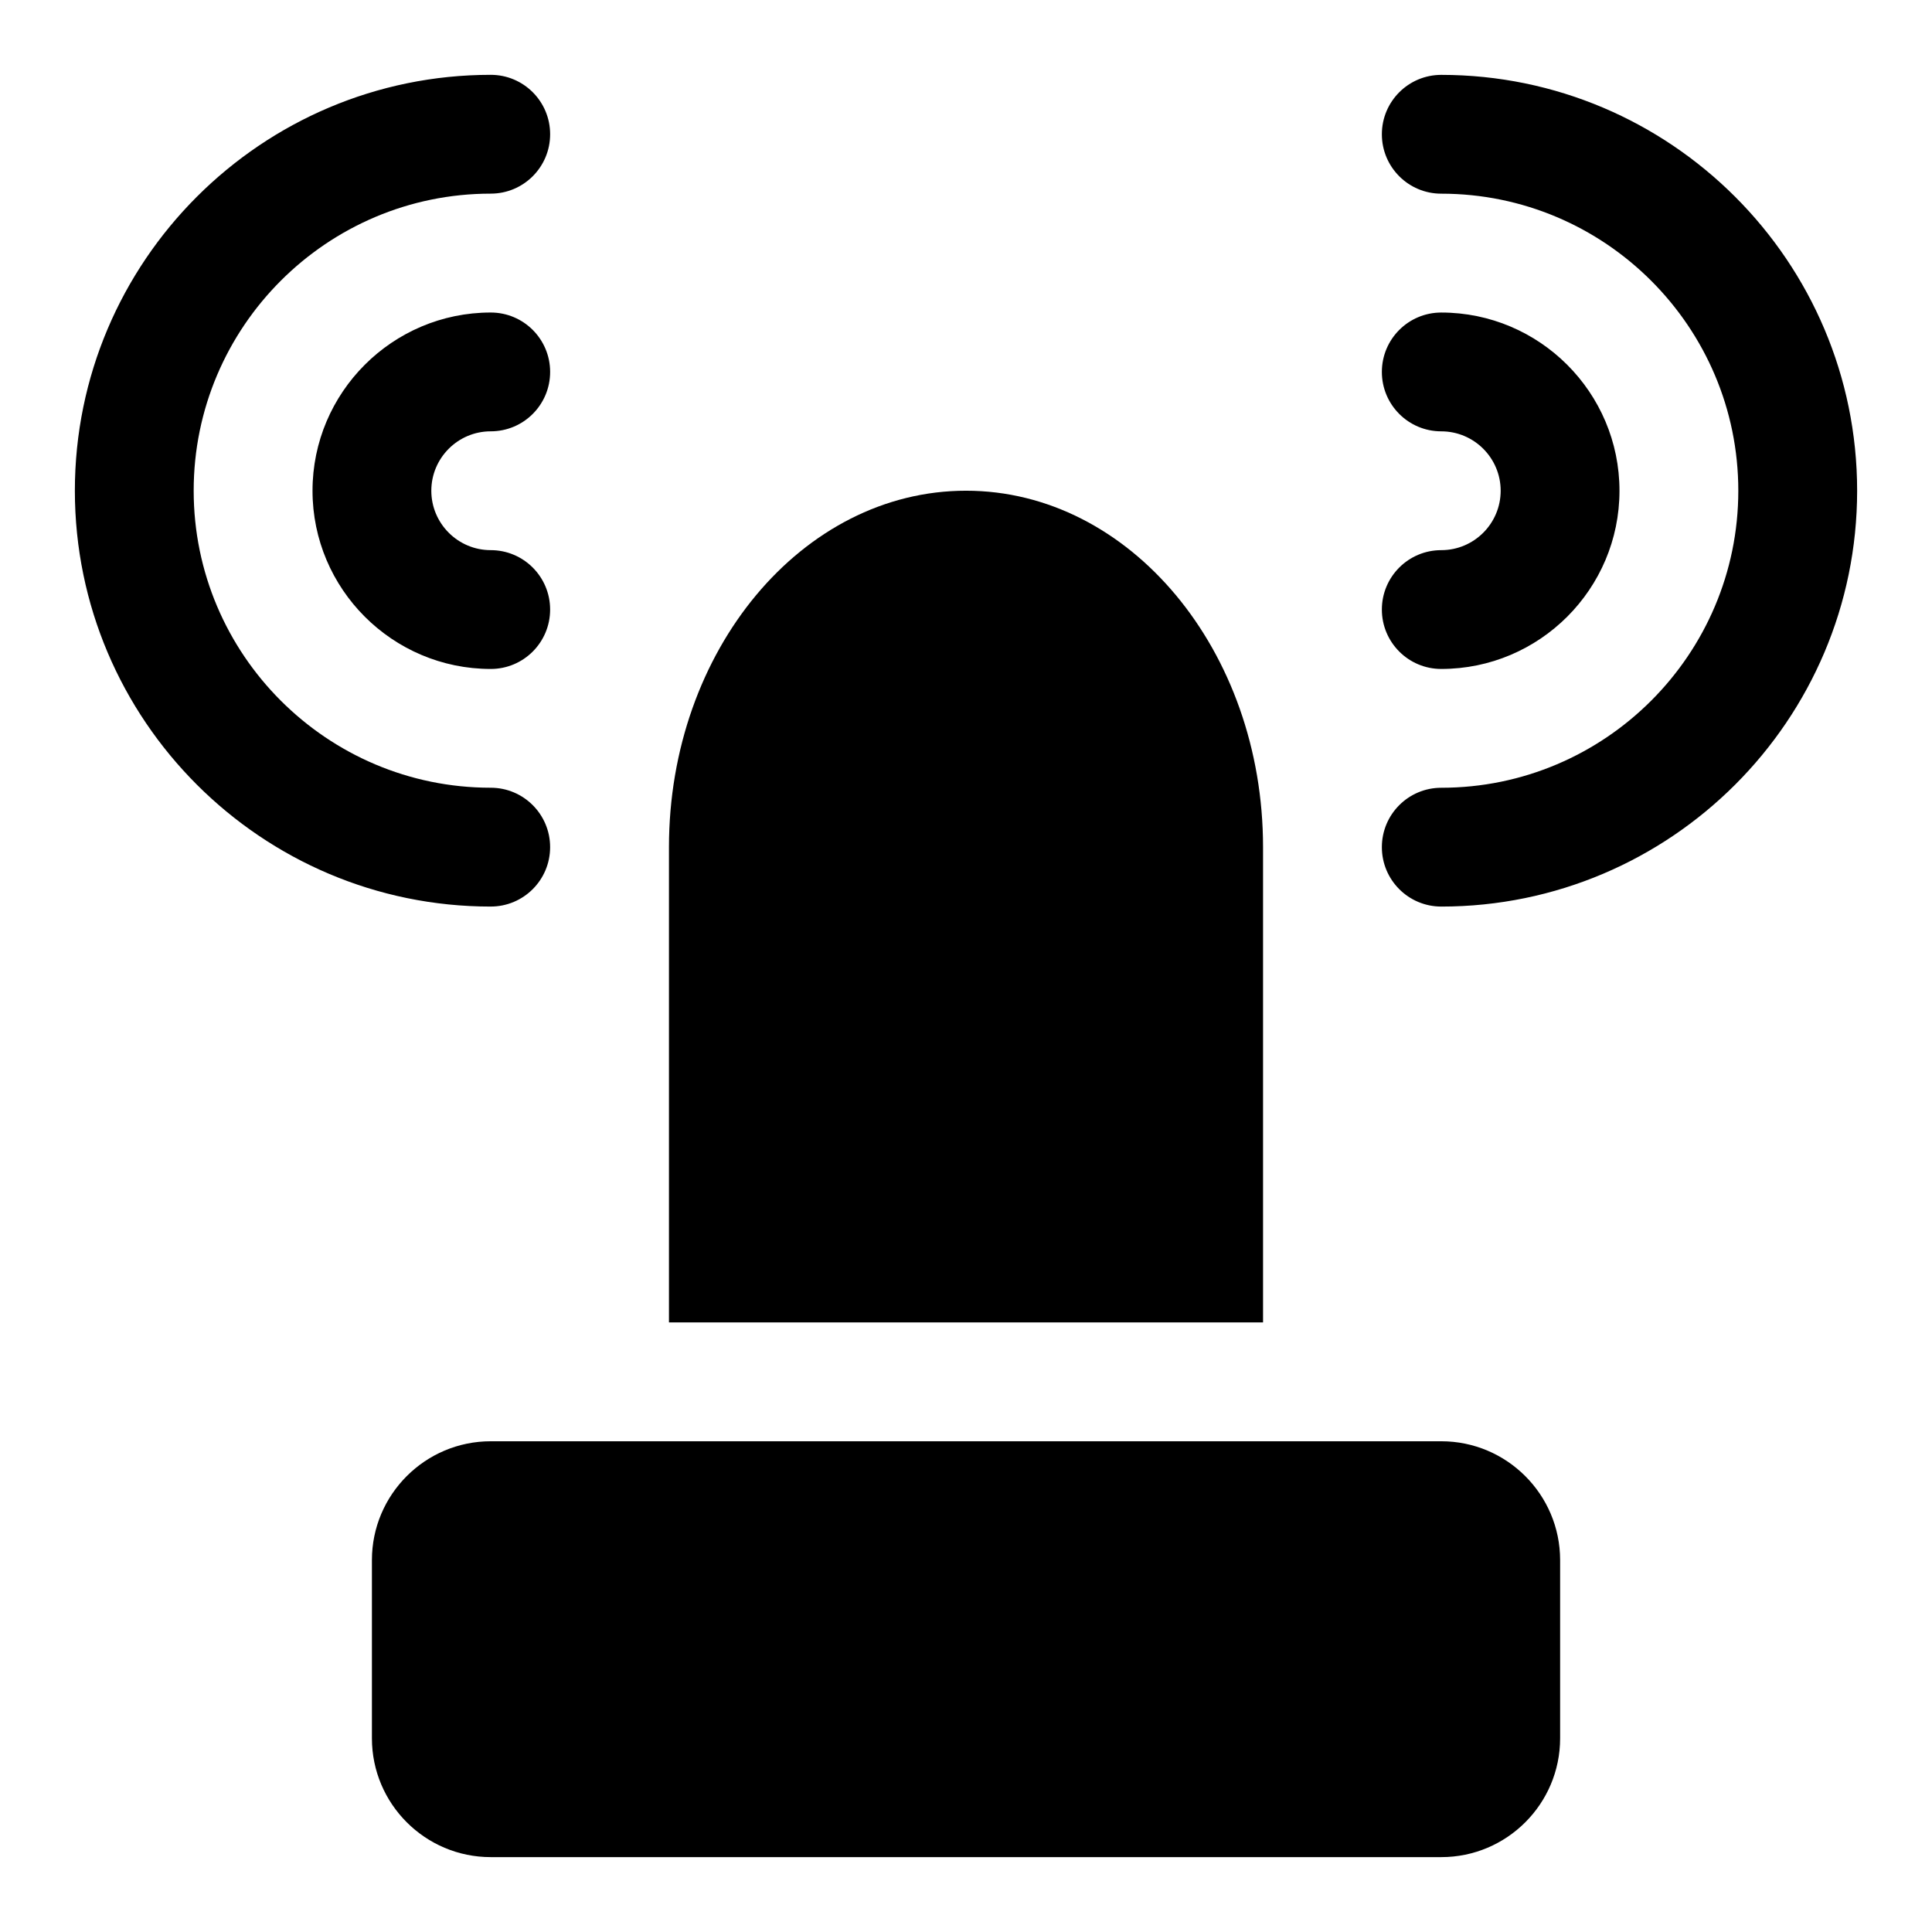
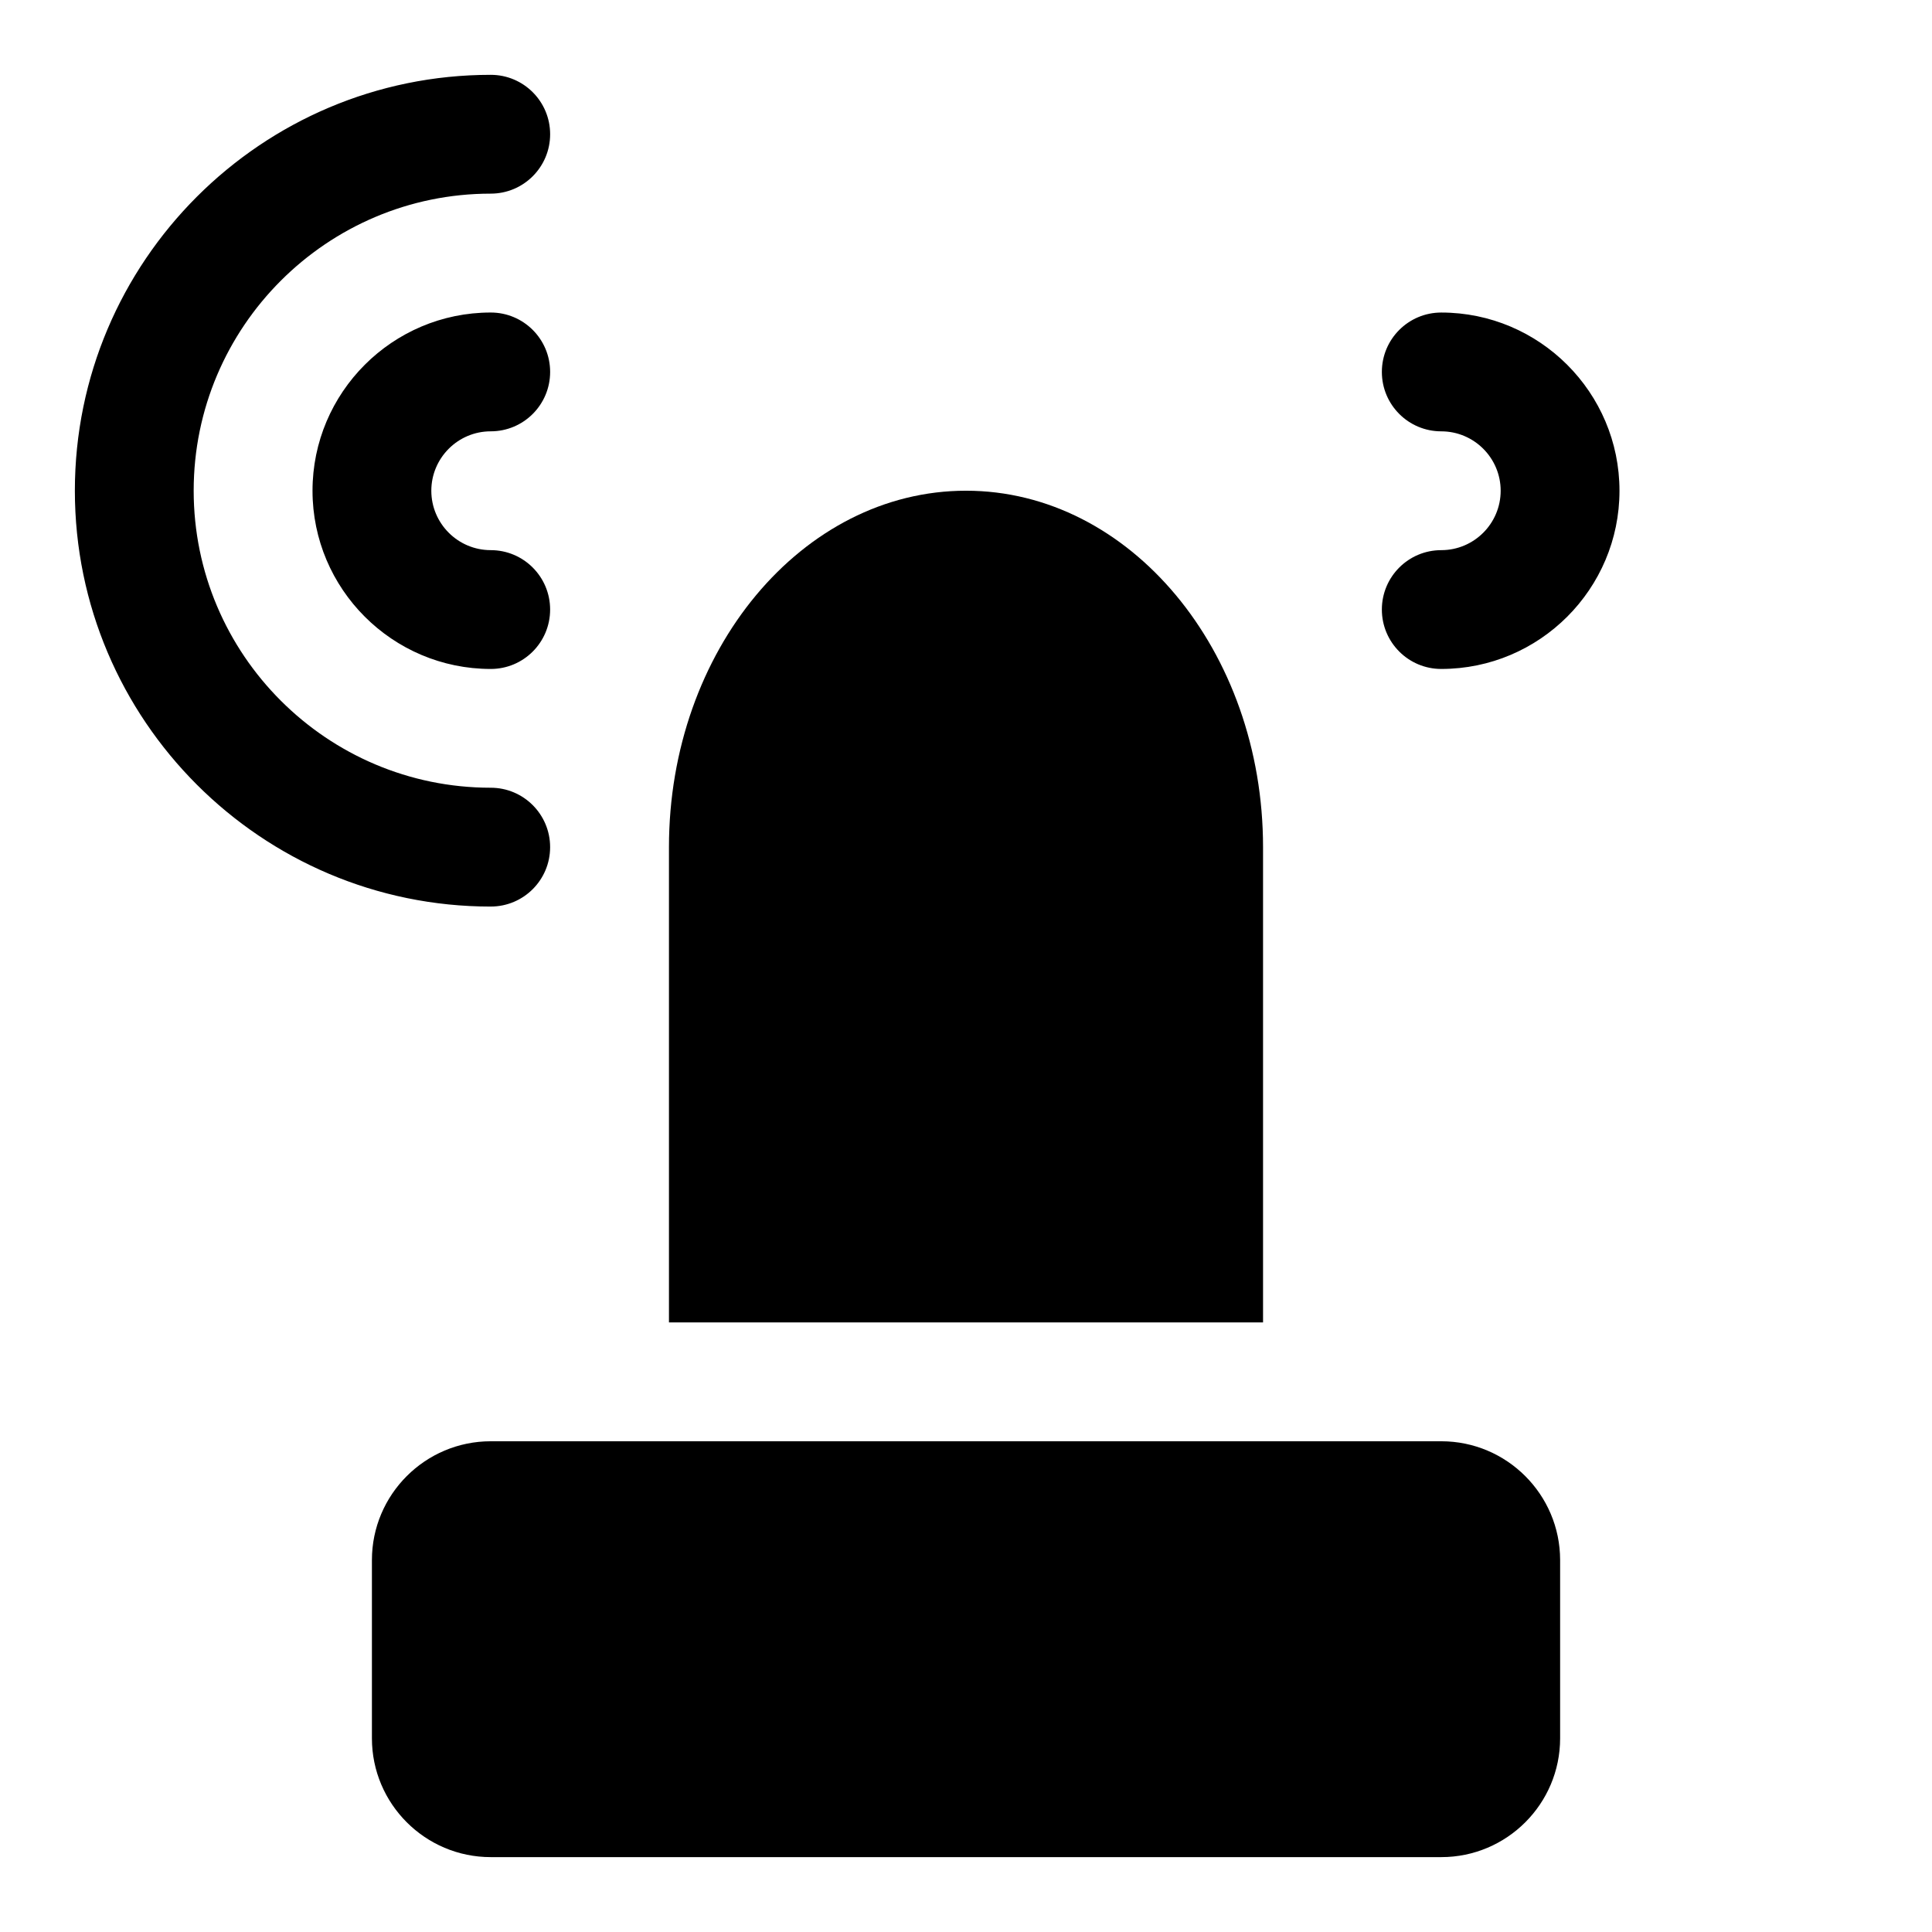
<svg xmlns="http://www.w3.org/2000/svg" fill="#000000" width="800px" height="800px" version="1.1" viewBox="144 144 512 512">
  <g>
    <path d="m525.95 525.95h-251.9c-17.367 0-31.488 14.121-31.488 31.488v47.23c0 17.367 14.121 31.488 31.488 31.488h251.91c17.367 0 31.488-14.121 31.488-31.488v-47.23c-0.004-17.363-14.125-31.488-31.492-31.488z" />
    <path d="m478.72 494.46v-125.95c0-52.098-35.312-94.465-78.719-94.465s-78.719 42.367-78.719 94.465v125.95z" />
    <path d="m525.95 321.28c-8.707 0-15.742-7.055-15.742-15.742 0-8.691 7.039-15.742 15.742-15.742 8.691 0 15.742-7.07 15.742-15.742 0-8.676-7.055-15.742-15.742-15.742-8.707 0-15.742-7.055-15.742-15.742 0-8.691 7.039-15.742 15.742-15.742 26.039 0 47.23 21.191 47.23 47.23 0.004 26.031-21.188 47.223-47.23 47.223z" />
-     <path d="m525.95 384.25c-8.707 0-15.742-7.055-15.742-15.742 0-8.691 7.039-15.742 15.742-15.742 43.406 0 78.719-35.312 78.719-78.719s-35.312-78.719-78.719-78.719c-8.707 0-15.742-7.055-15.742-15.742 0-8.691 7.039-15.742 15.742-15.742 60.758 0 110.21 49.438 110.21 110.21 0.004 60.762-49.449 110.2-110.21 110.2z" />
    <path d="m274.05 321.28c-26.039 0-47.23-21.191-47.23-47.23s21.191-47.23 47.23-47.23c8.707 0 15.742 7.055 15.742 15.742 0 8.691-7.035 15.742-15.742 15.742-8.691 0-15.746 7.07-15.746 15.746s7.055 15.742 15.742 15.742c8.707 0 15.742 7.055 15.742 15.742 0.004 8.695-7.031 15.746-15.738 15.746z" />
    <path d="m274.05 384.25c-60.758 0-110.21-49.438-110.21-110.21 0-60.773 49.453-110.21 110.21-110.21 8.707 0 15.742 7.055 15.742 15.742 0 8.691-7.035 15.742-15.742 15.742-43.406 0-78.723 35.316-78.723 78.723s35.312 78.719 78.719 78.719c8.707 0 15.742 7.055 15.742 15.742 0.004 8.691-7.031 15.746-15.738 15.746z" />
  </g>
</svg>